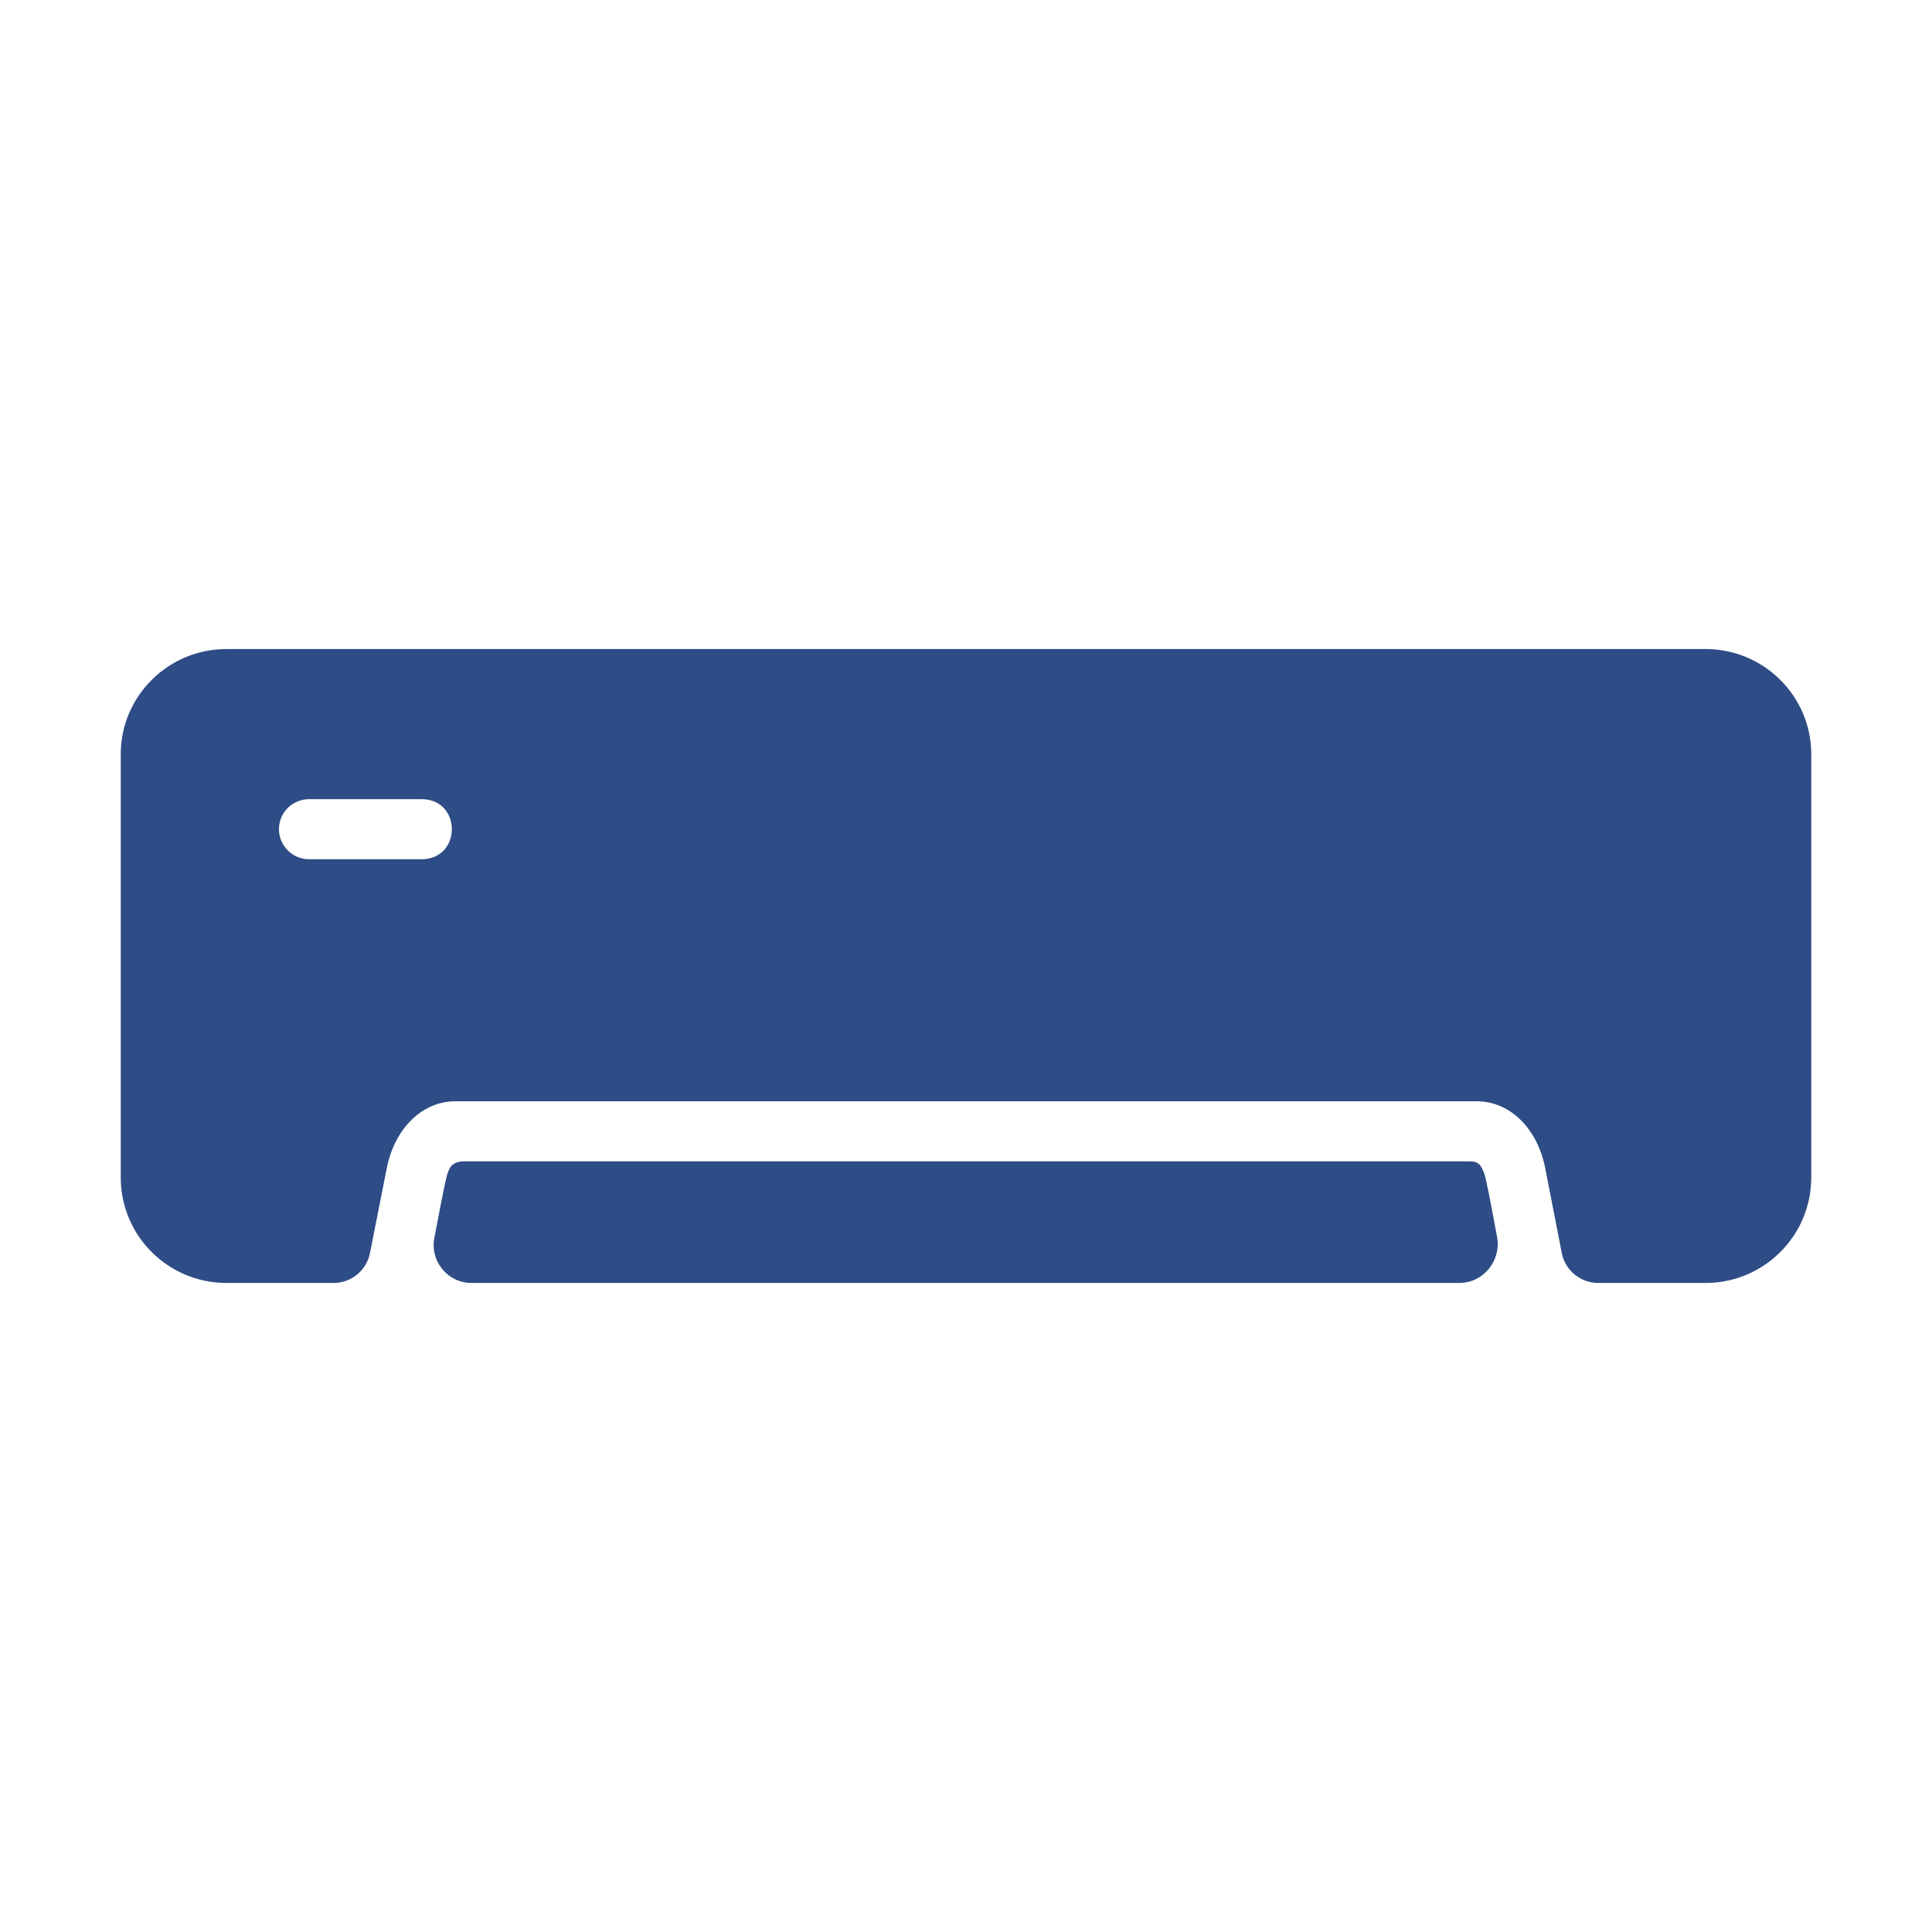
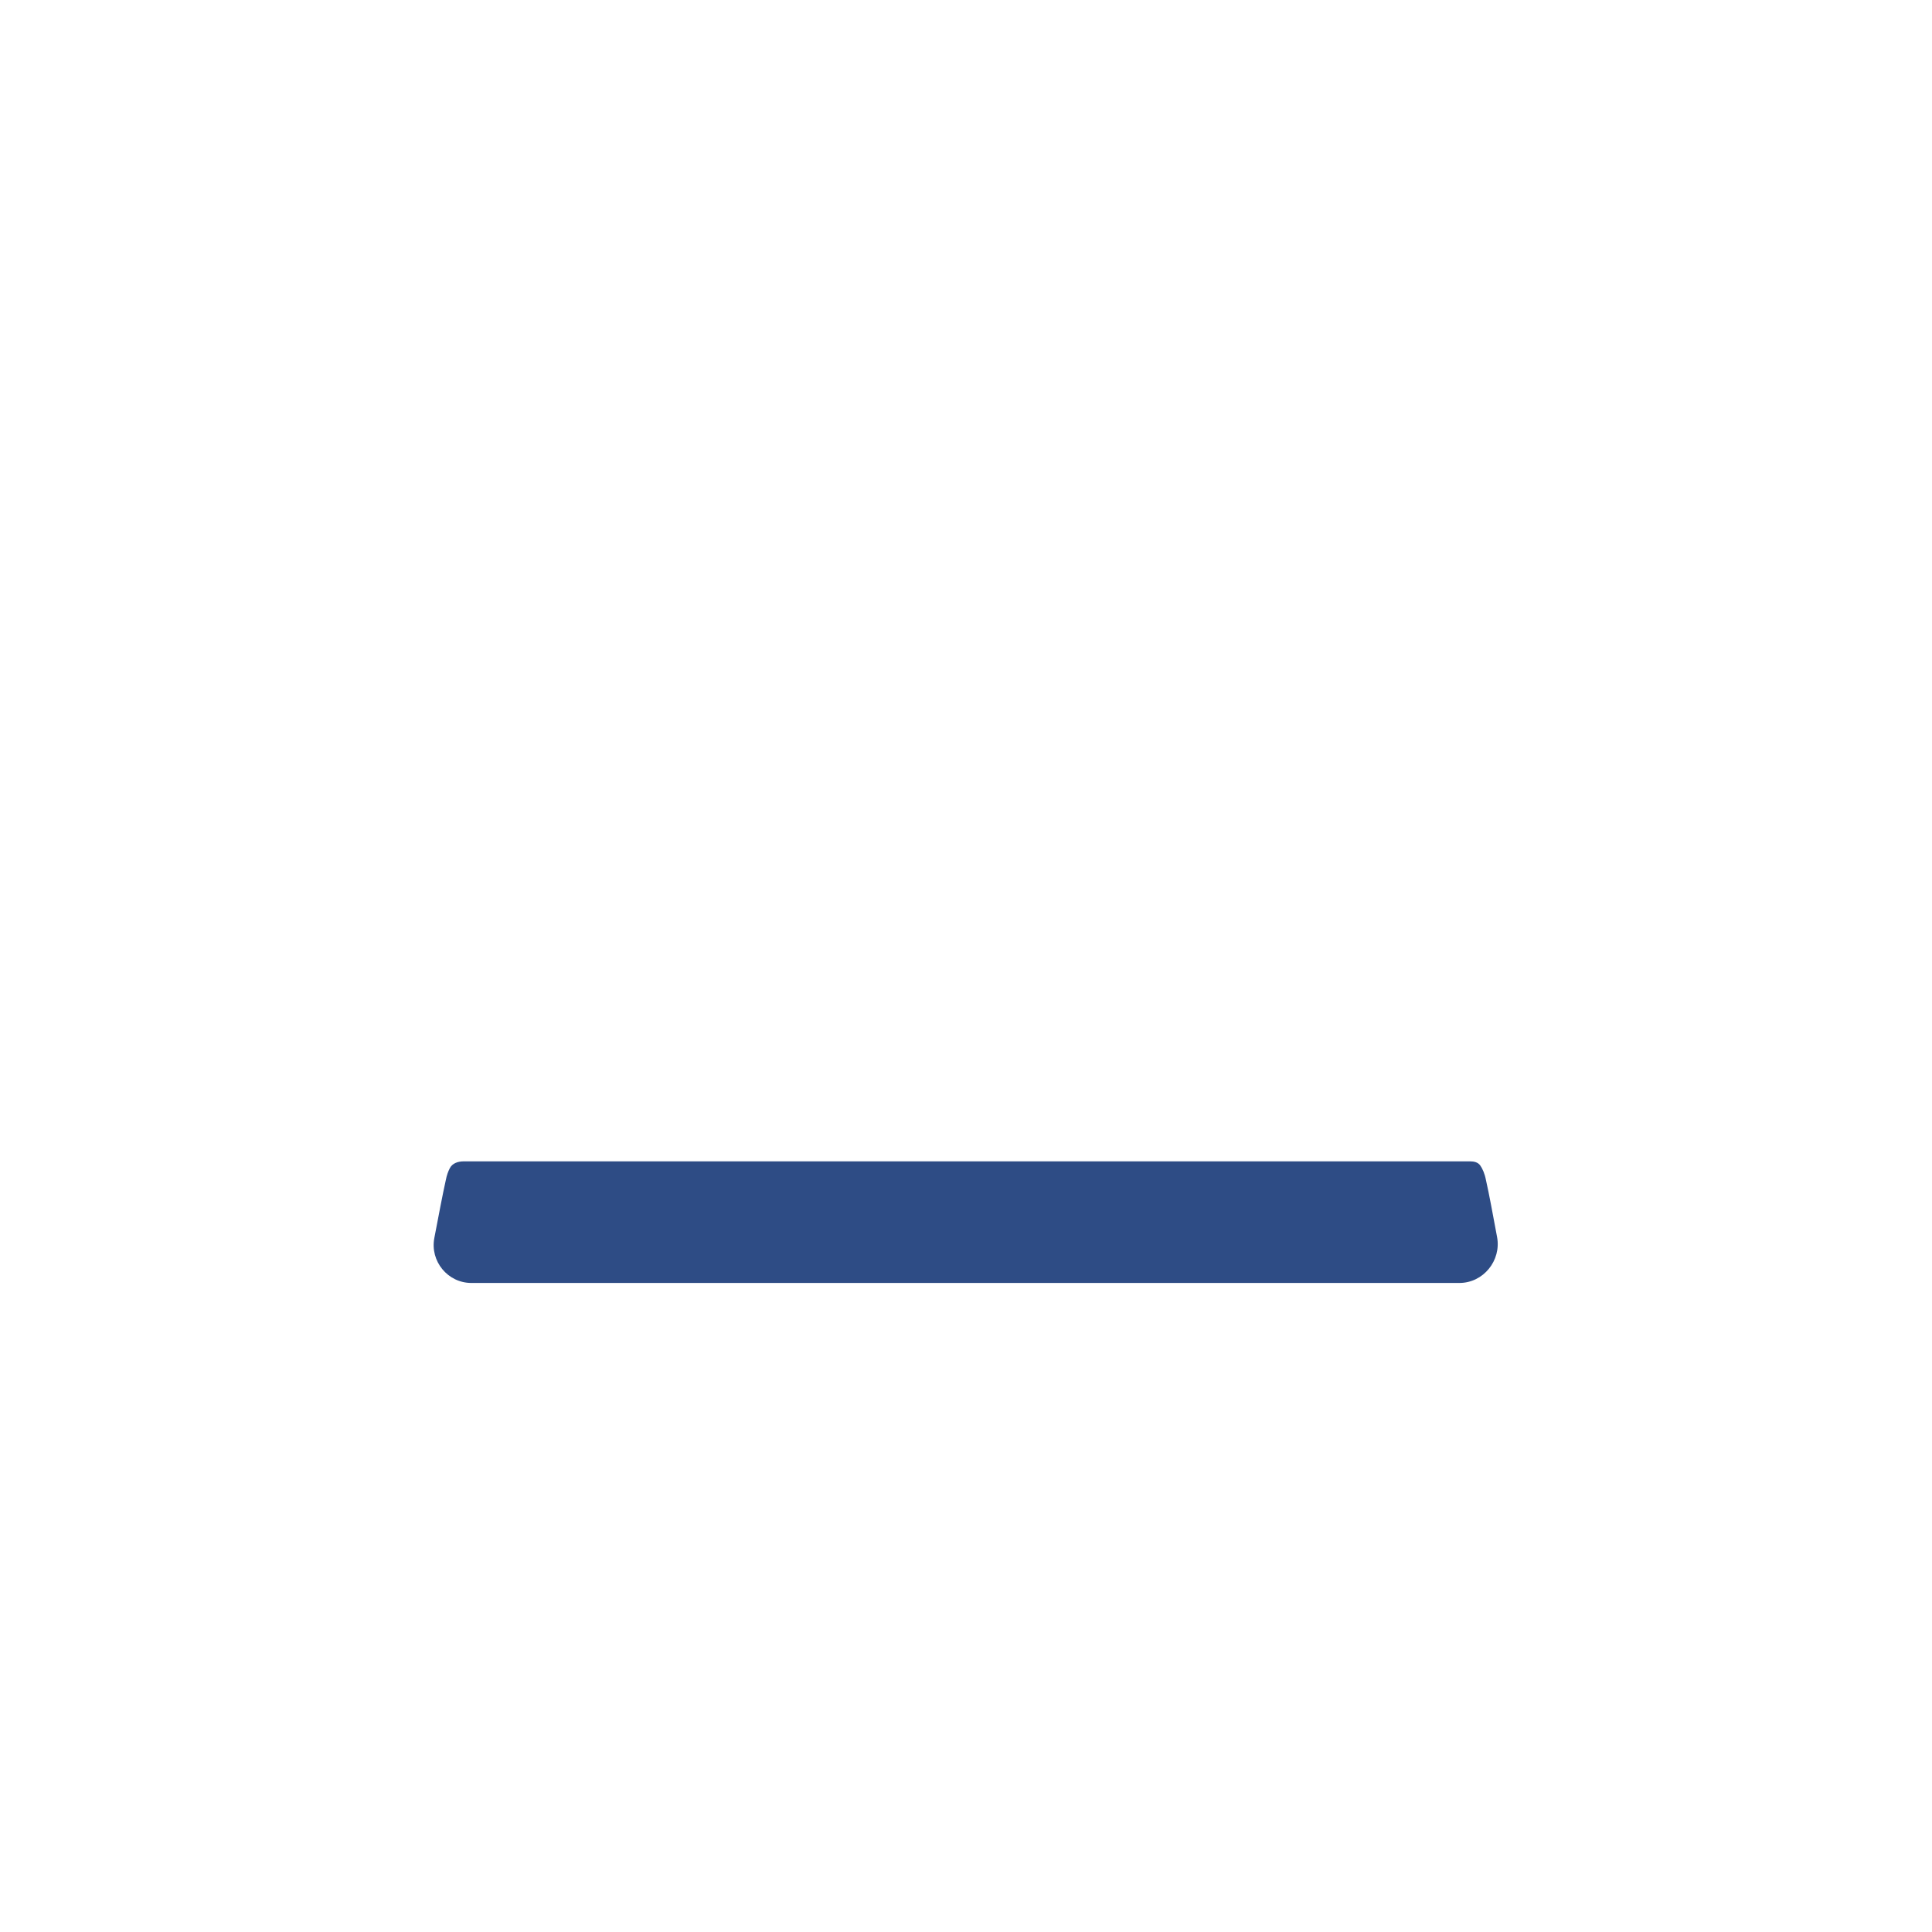
<svg xmlns="http://www.w3.org/2000/svg" width="52" height="52" viewBox="0 0 52 52" fill="none">
-   <path d="M45.906 17.469H6.094C4.526 17.469 3.25 18.738 3.25 20.298V31.694C3.25 33.262 4.526 34.531 6.094 34.531H8.977C9.455 34.531 9.866 34.194 9.958 33.725L10.408 31.452C10.619 30.369 11.367 29.641 12.252 29.641H39.748C40.641 29.641 41.381 30.369 41.592 31.452L42.035 33.723C42.127 34.192 42.538 34.531 43.017 34.531H45.906C47.474 34.531 48.75 33.262 48.75 31.694V20.298C48.75 18.738 47.474 17.469 45.906 17.469ZM11.359 23.127H8.32C7.873 23.127 7.508 22.763 7.508 22.318C7.508 21.866 7.873 21.51 8.32 21.51H11.359C12.427 21.521 12.43 23.11 11.359 23.127Z" fill="#2E4C85" />
  <path d="M39.996 31.767C39.961 31.582 39.899 31.452 39.842 31.37C39.781 31.282 39.674 31.258 39.567 31.258H12.484C12.33 31.258 12.178 31.305 12.107 31.442C12.065 31.522 12.024 31.629 11.998 31.767C11.916 32.133 11.801 32.74 11.69 33.321C11.571 33.945 12.051 34.531 12.686 34.531H39.279C39.924 34.531 40.412 33.928 40.294 33.295C40.187 32.722 40.079 32.13 39.996 31.767Z" fill="#2E4C85" />
</svg>